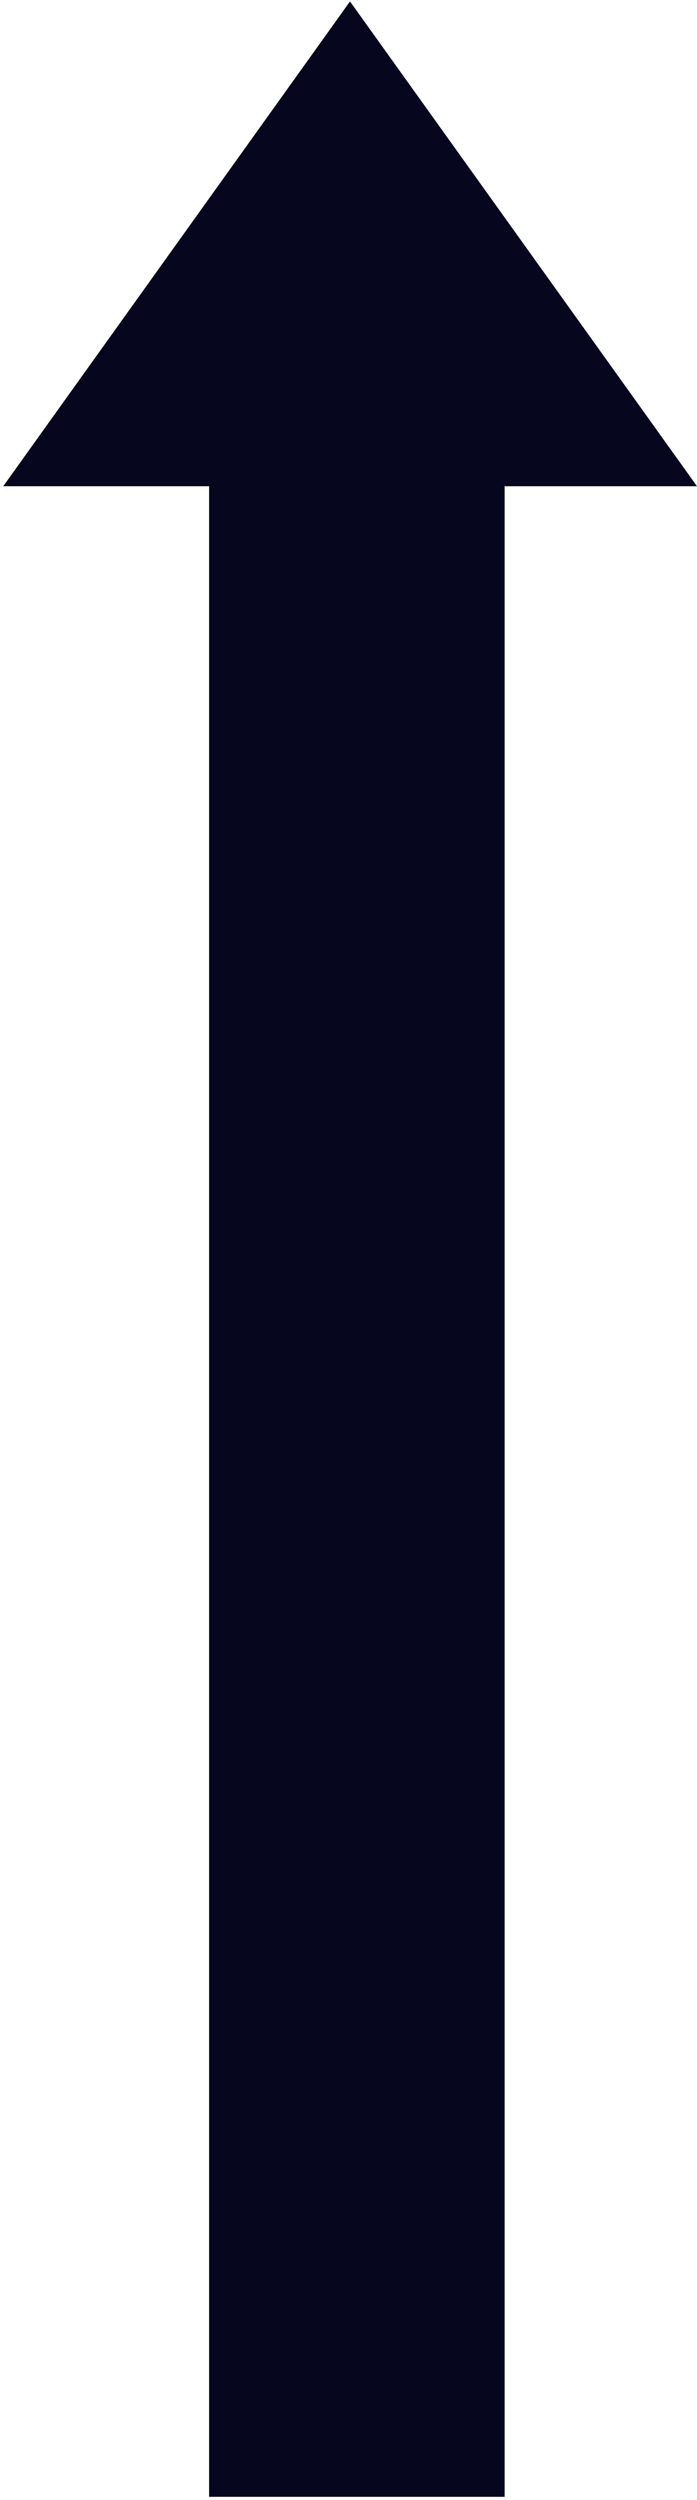
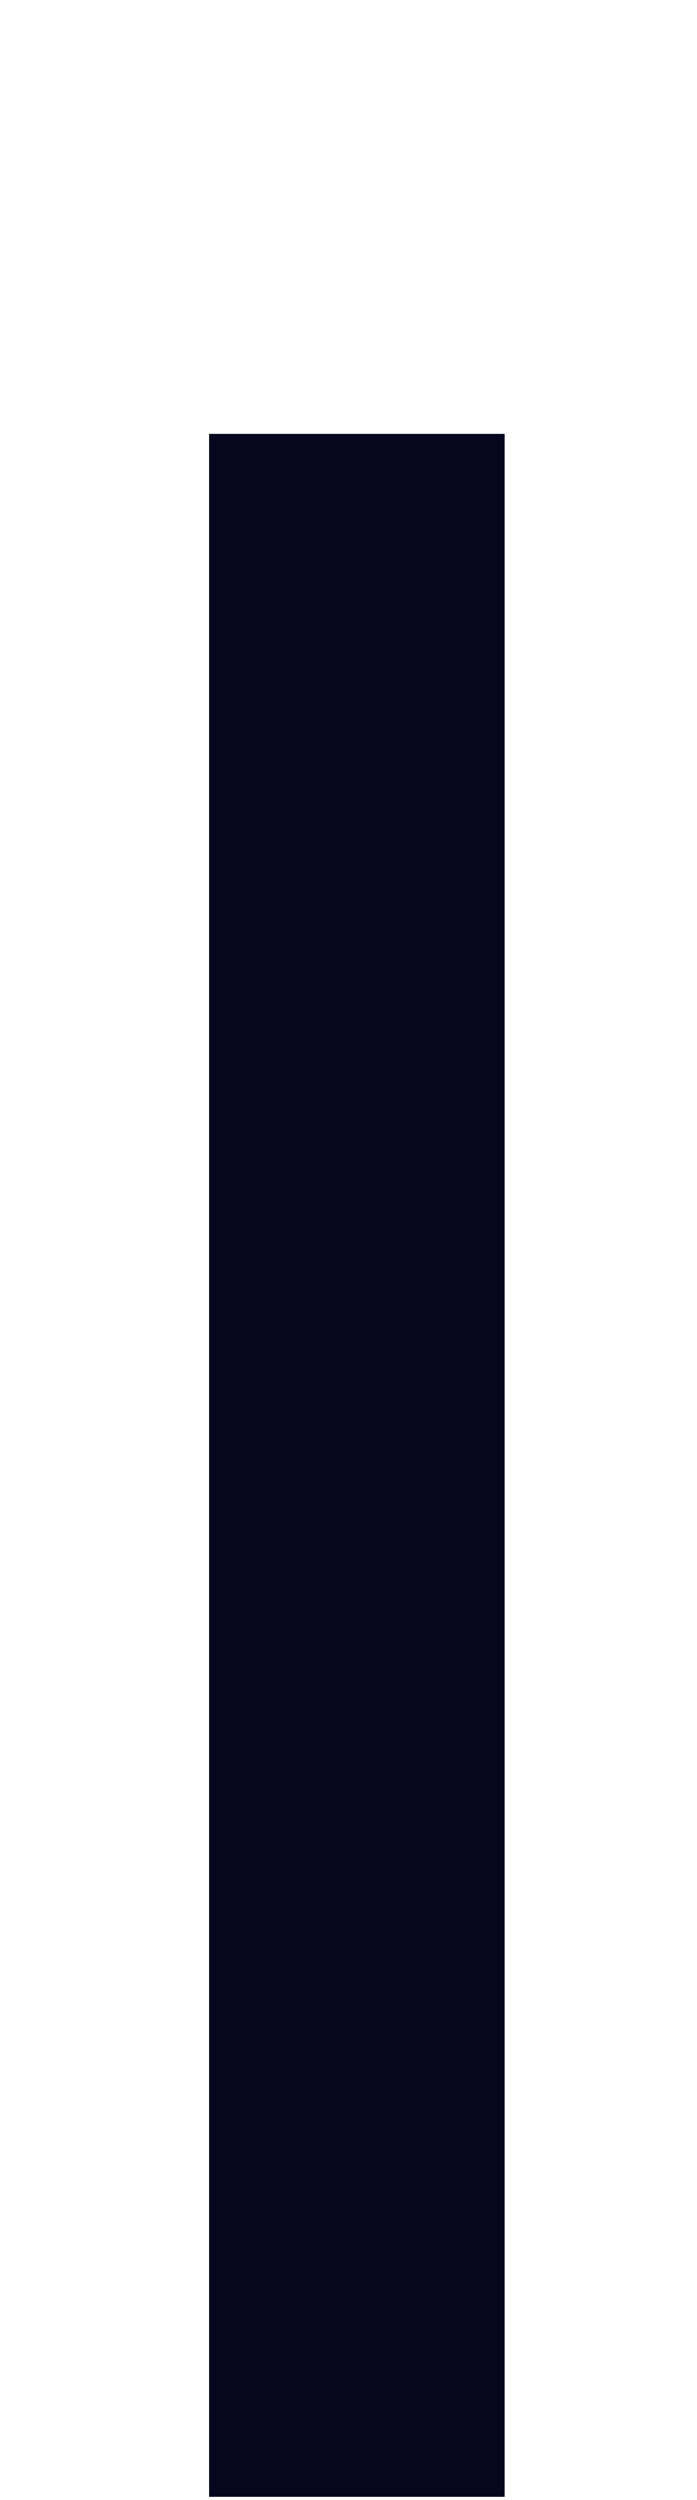
<svg xmlns="http://www.w3.org/2000/svg" width="146" height="523" viewBox="0 0 146 523" fill="none">
  <path d="M105.702 90.763H43.798V522.307H105.702V90.763Z" fill="#06071F" />
-   <path d="M73.315 0.298L0.674 101.718H146L73.315 0.298Z" fill="#06071F" />
</svg>